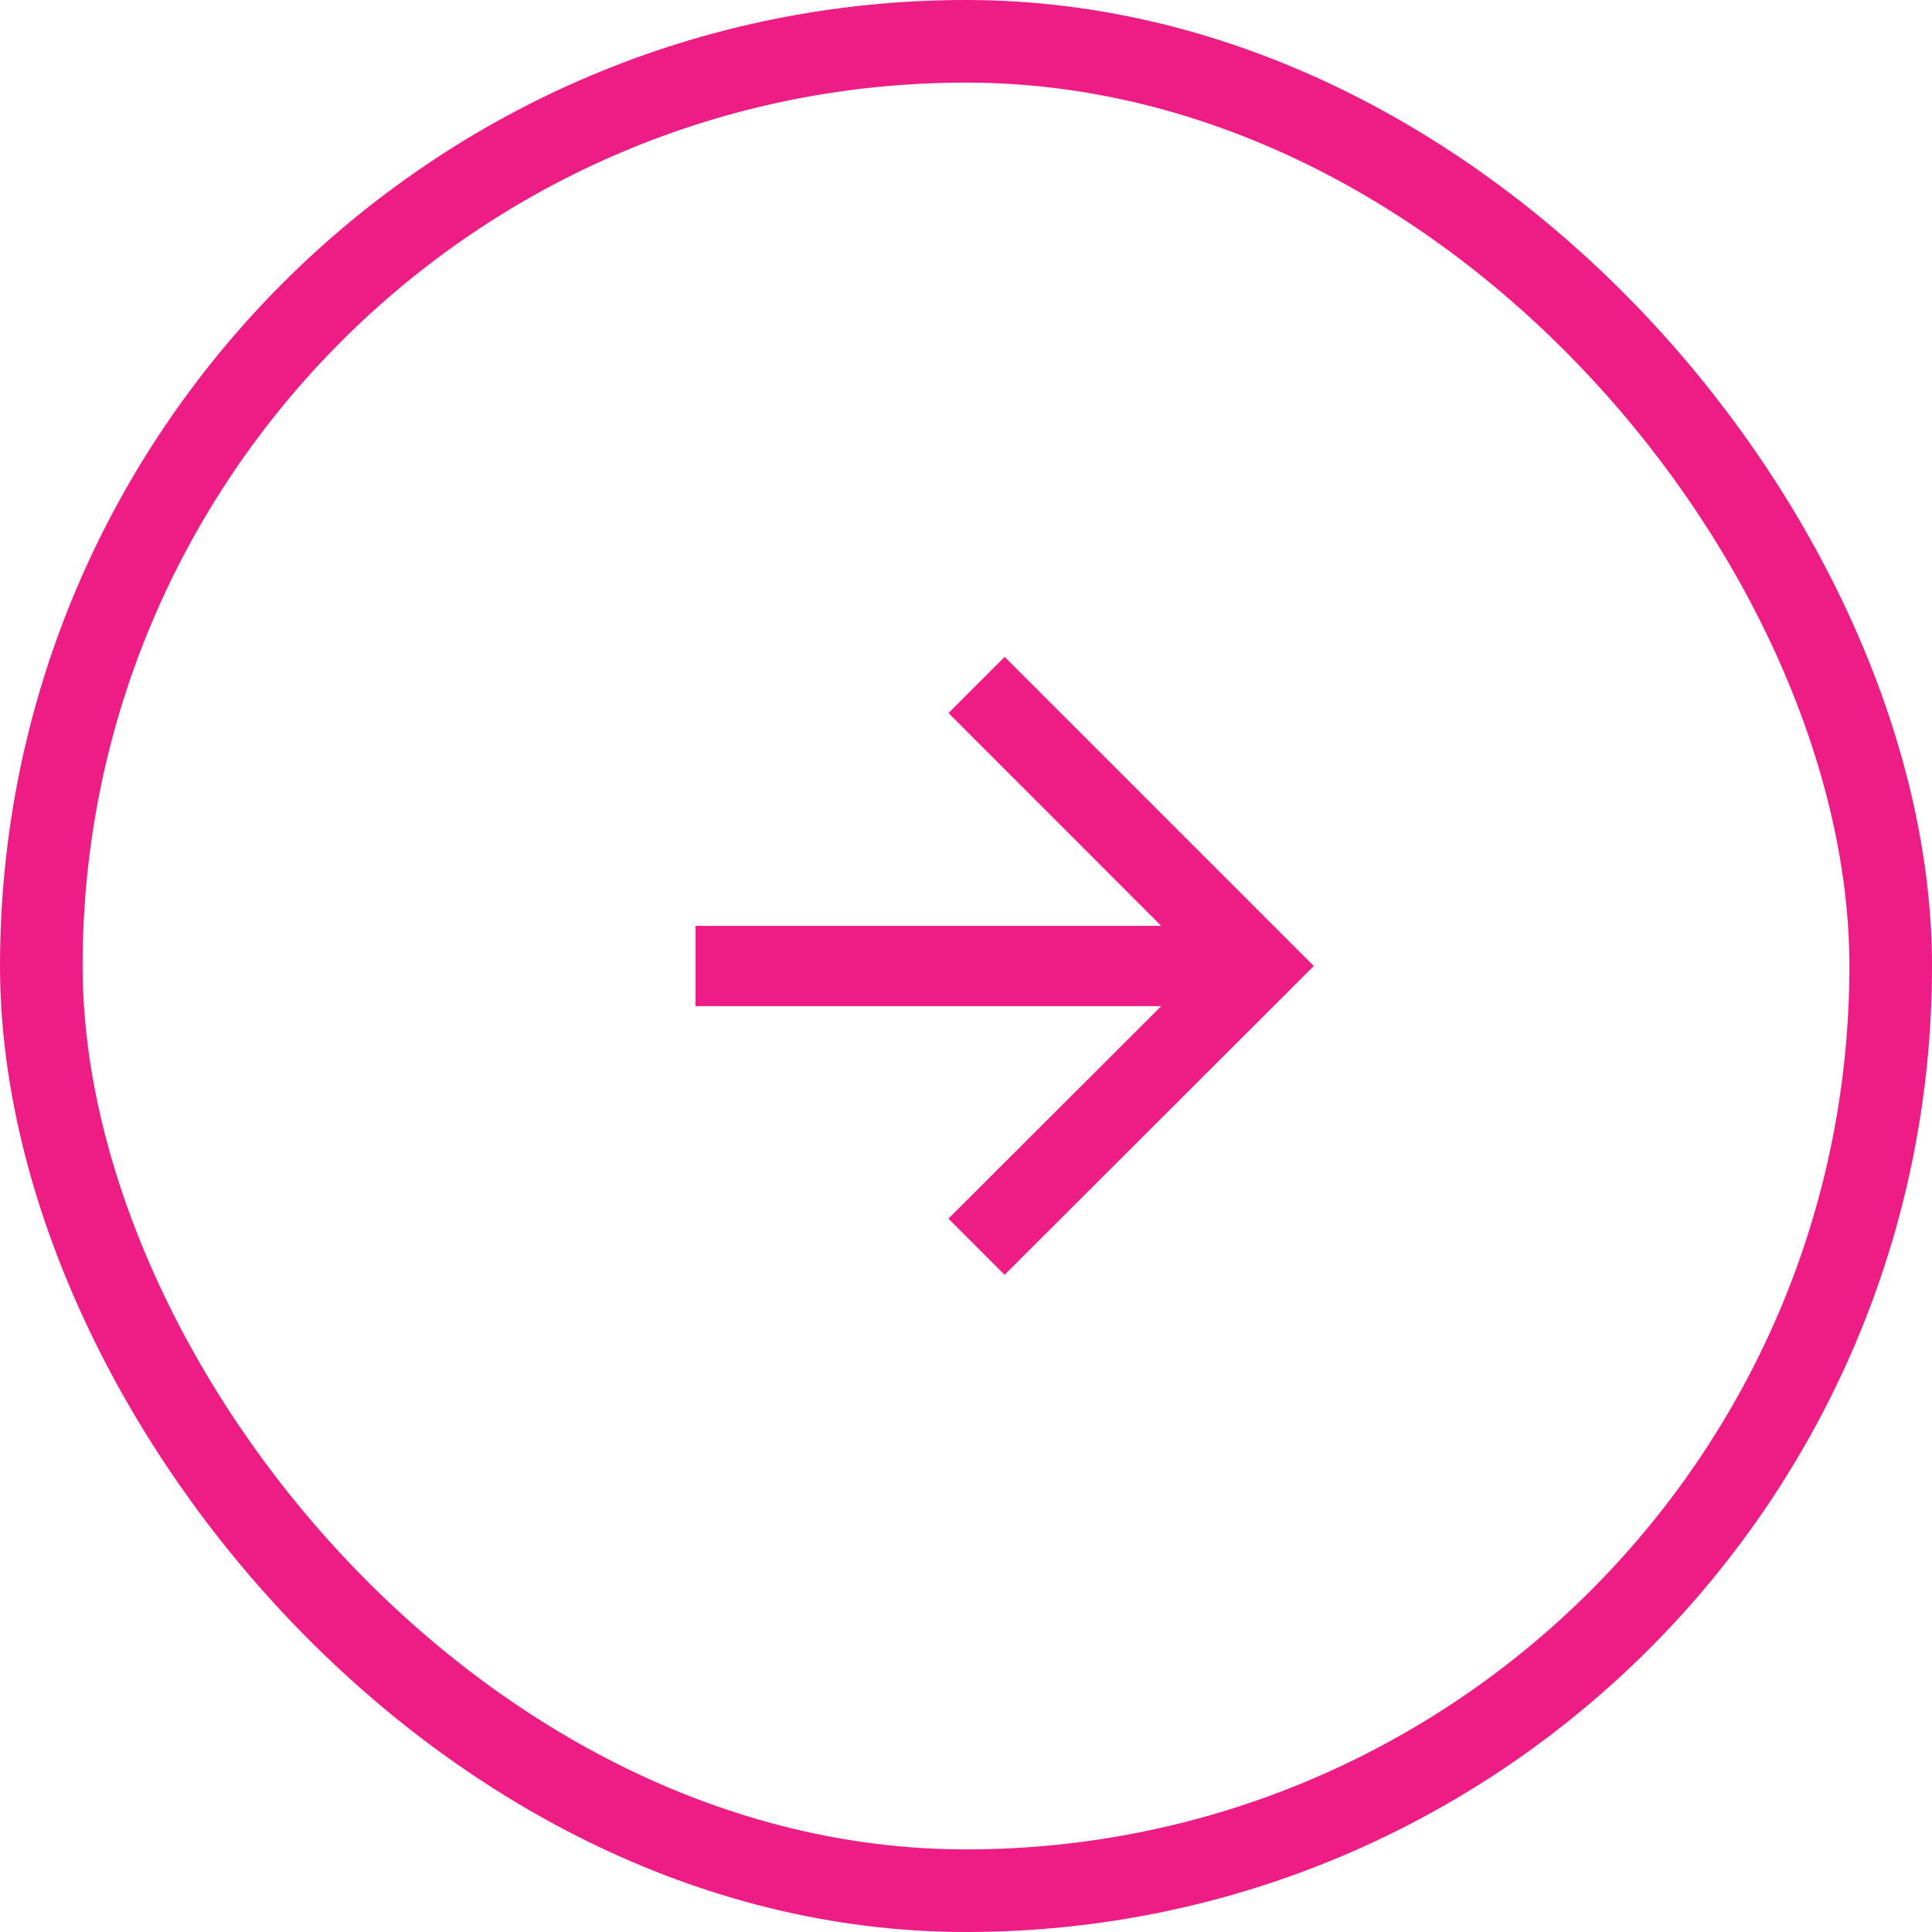
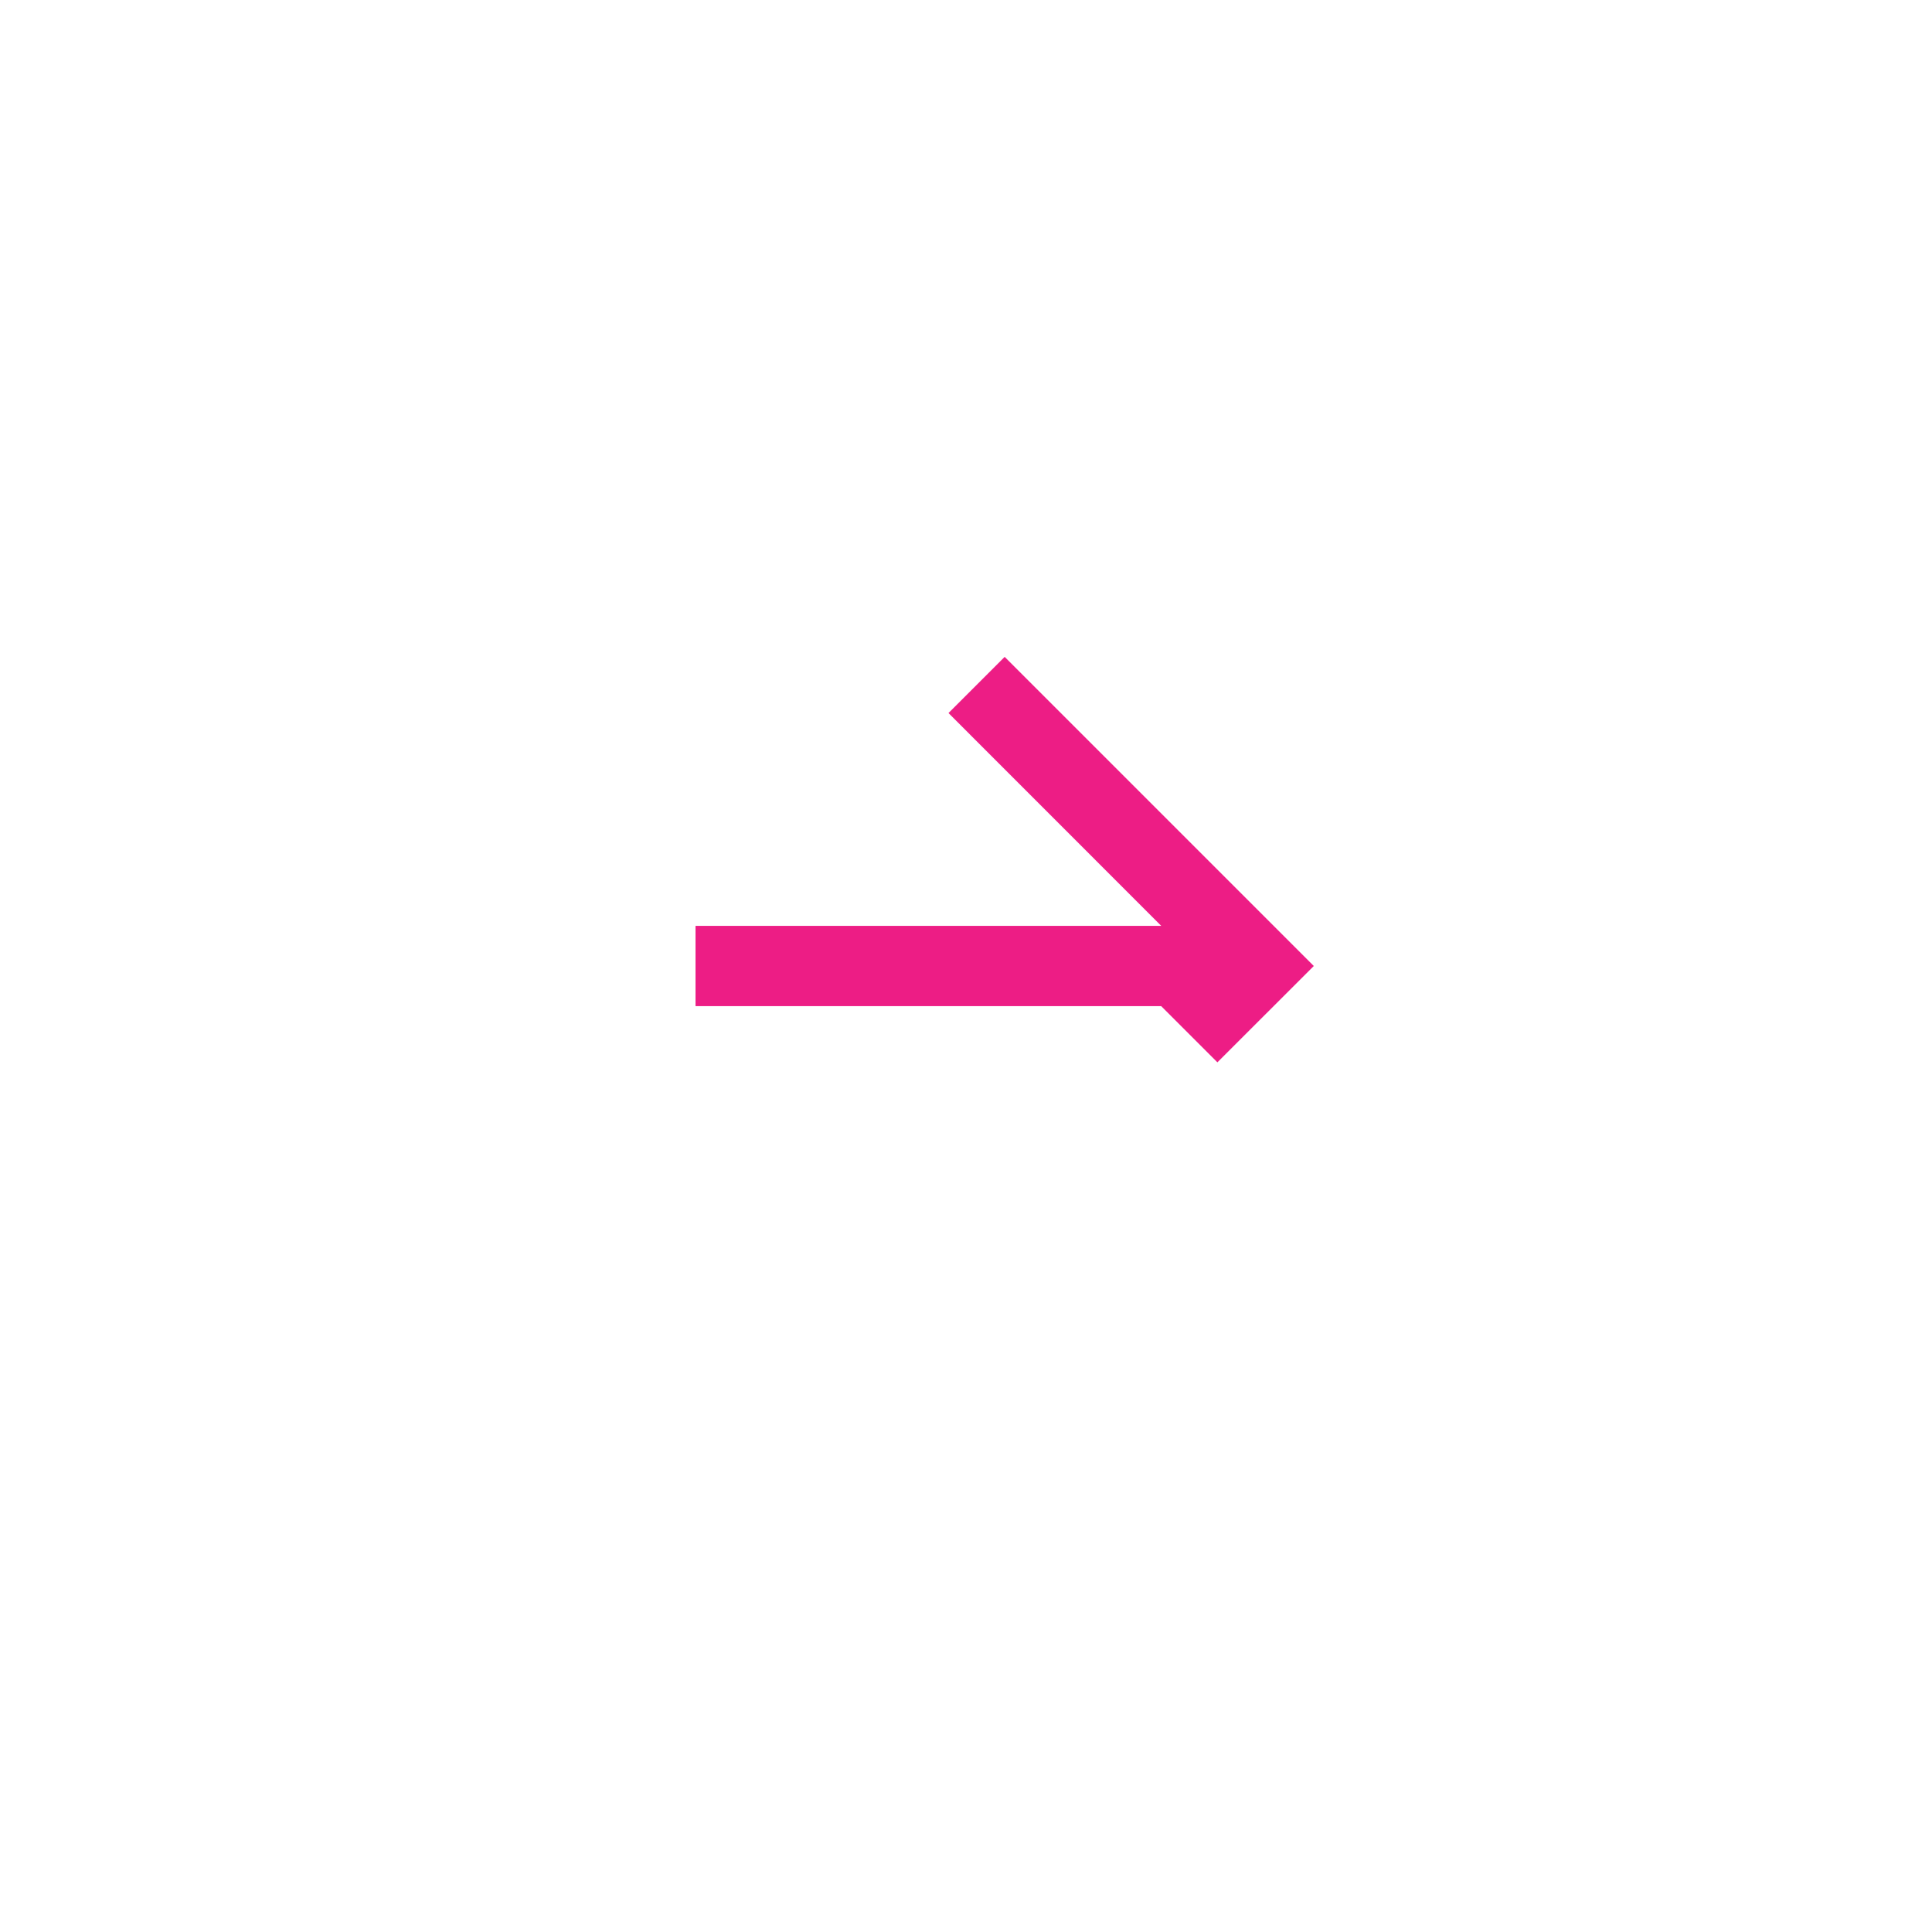
<svg xmlns="http://www.w3.org/2000/svg" viewBox="0 0 23.386 23.386">
  <defs>
    <style>.a,.d{fill:none;}.a{stroke:#ed1d85;}.b{fill:#ed1d85;}.c{stroke:none;}</style>
  </defs>
  <g transform="translate(-359.057 -644)">
    <g class="a" transform="translate(359.057 644)">
      <rect class="c" width="23.386" height="23.386" rx="11.693" />
-       <rect class="d" x="0.5" y="0.5" width="22.386" height="22.386" rx="11.193" />
    </g>
    <g transform="translate(367.476 651.951)">
-       <path class="b" d="M3.742,0l-.68.68L5.637,3.256H0v.972H5.637L3.061,6.8l.68.68L7.484,3.742Z" transform="translate(0 0)" />
+       <path class="b" d="M3.742,0l-.68.68L5.637,3.256H0v.972H5.637l.68.68L7.484,3.742Z" transform="translate(0 0)" />
    </g>
  </g>
</svg>